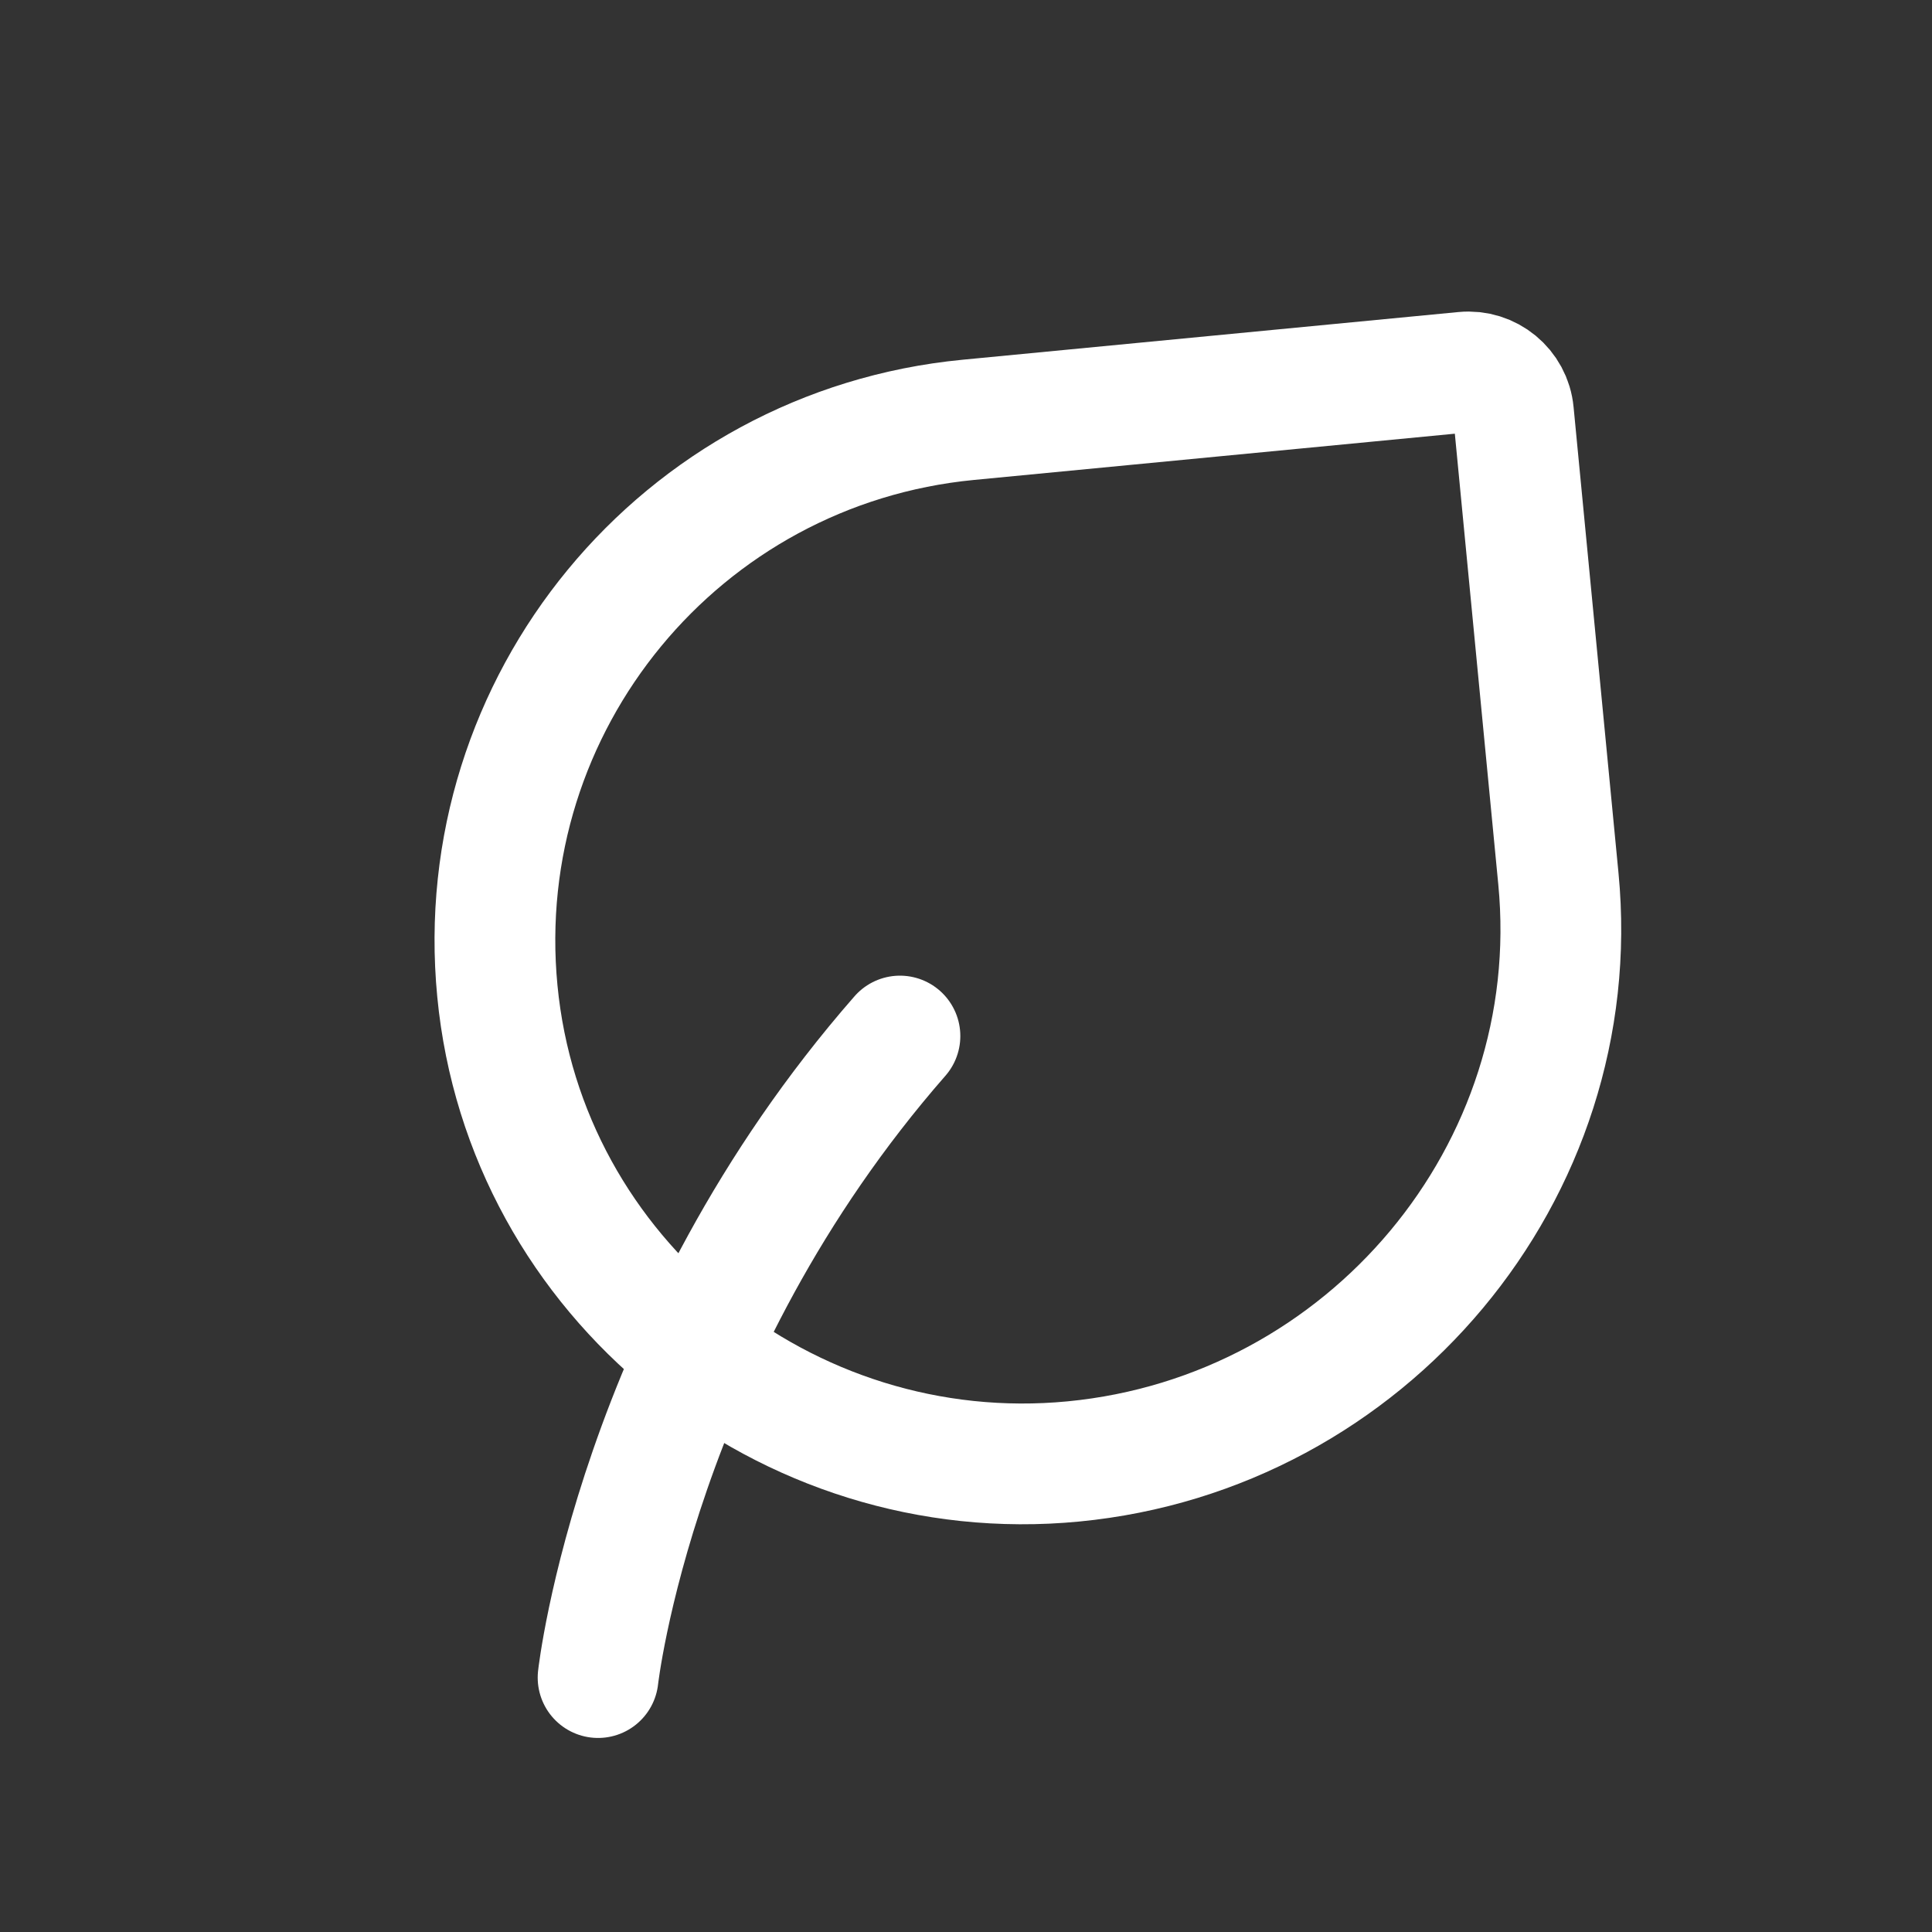
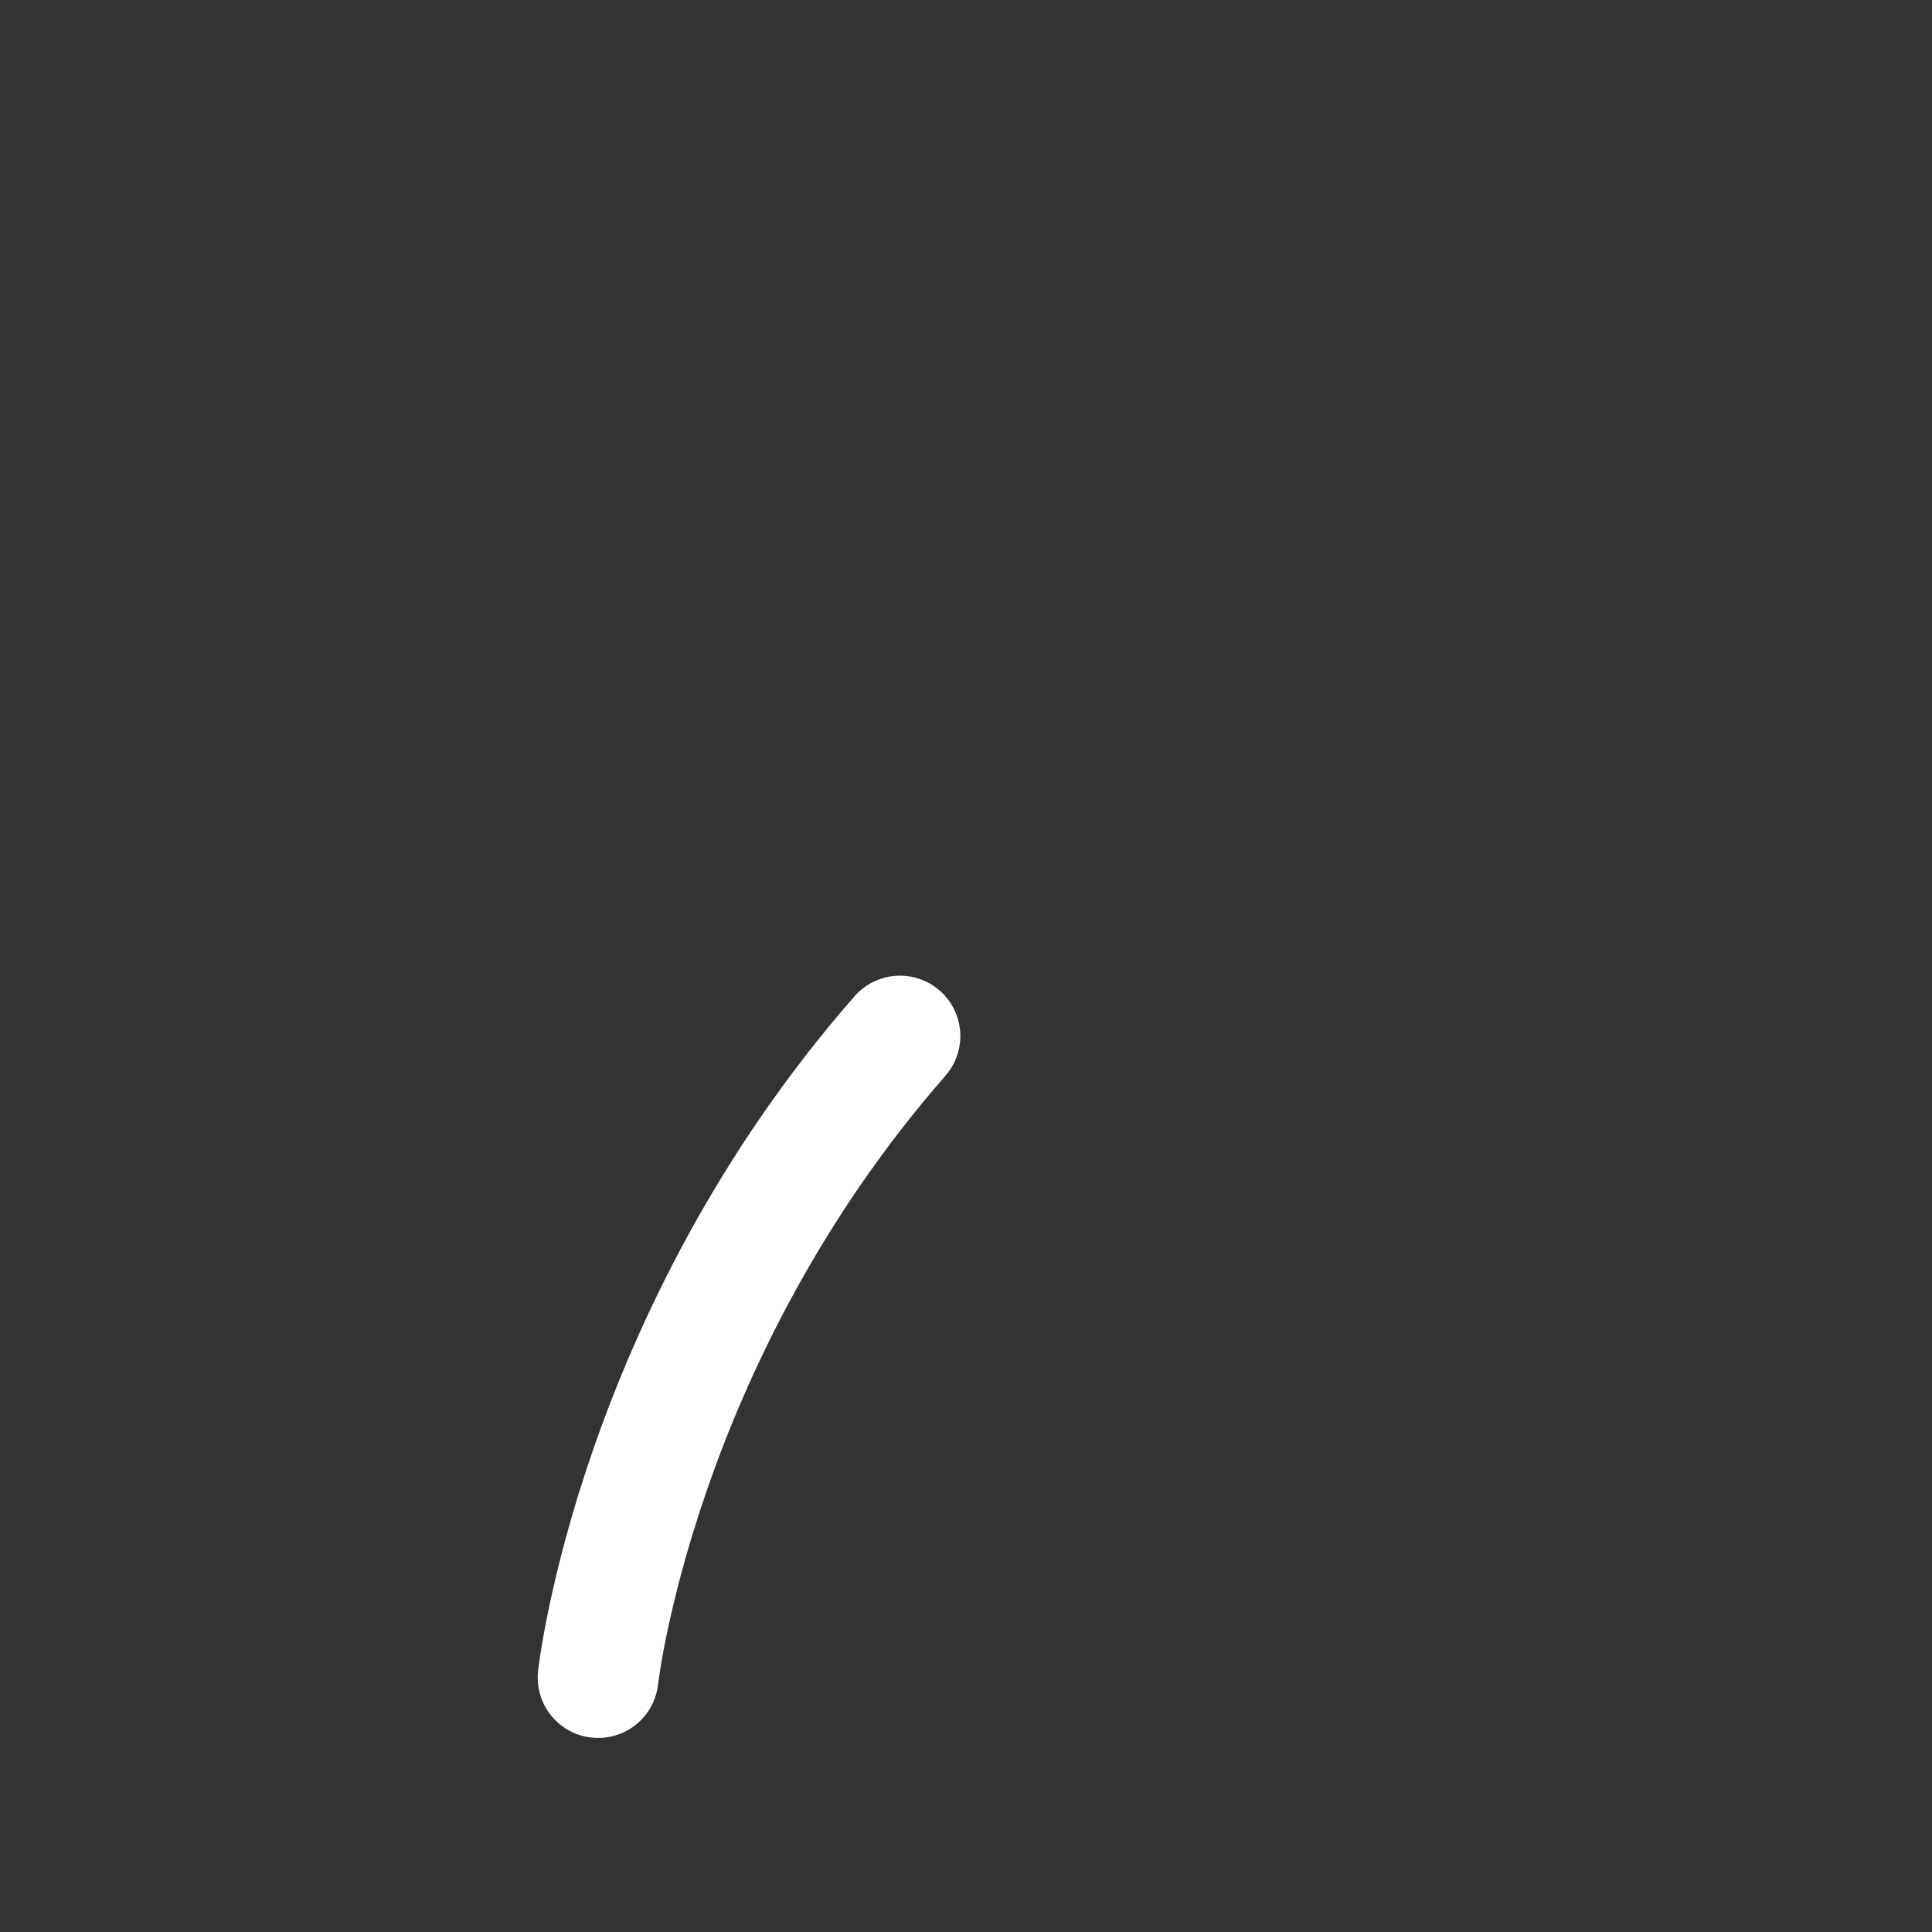
<svg xmlns="http://www.w3.org/2000/svg" fill="none" viewBox="0 0 16 16" height="16" width="16">
  <rect x="0" y="0" width="16" height="16" fill="#333333" stroke="none" />
  <path stroke-linejoin="round" stroke-linecap="round" stroke="white" d="M4.953 13.893C4.953 13.893 5.266 11.08 7.453 8.58" />
-   <path stroke-linejoin="round" stroke-linecap="round" stroke="white" d="M12.534 3.419L12.906 7.278C13.14 9.707 11.319 11.869 8.89 12.103C6.507 12.333 4.348 10.591 4.119 8.208C3.889 5.825 5.635 3.707 8.018 3.477L12.125 3.082C12.331 3.062 12.515 3.213 12.534 3.419Z" />
</svg>